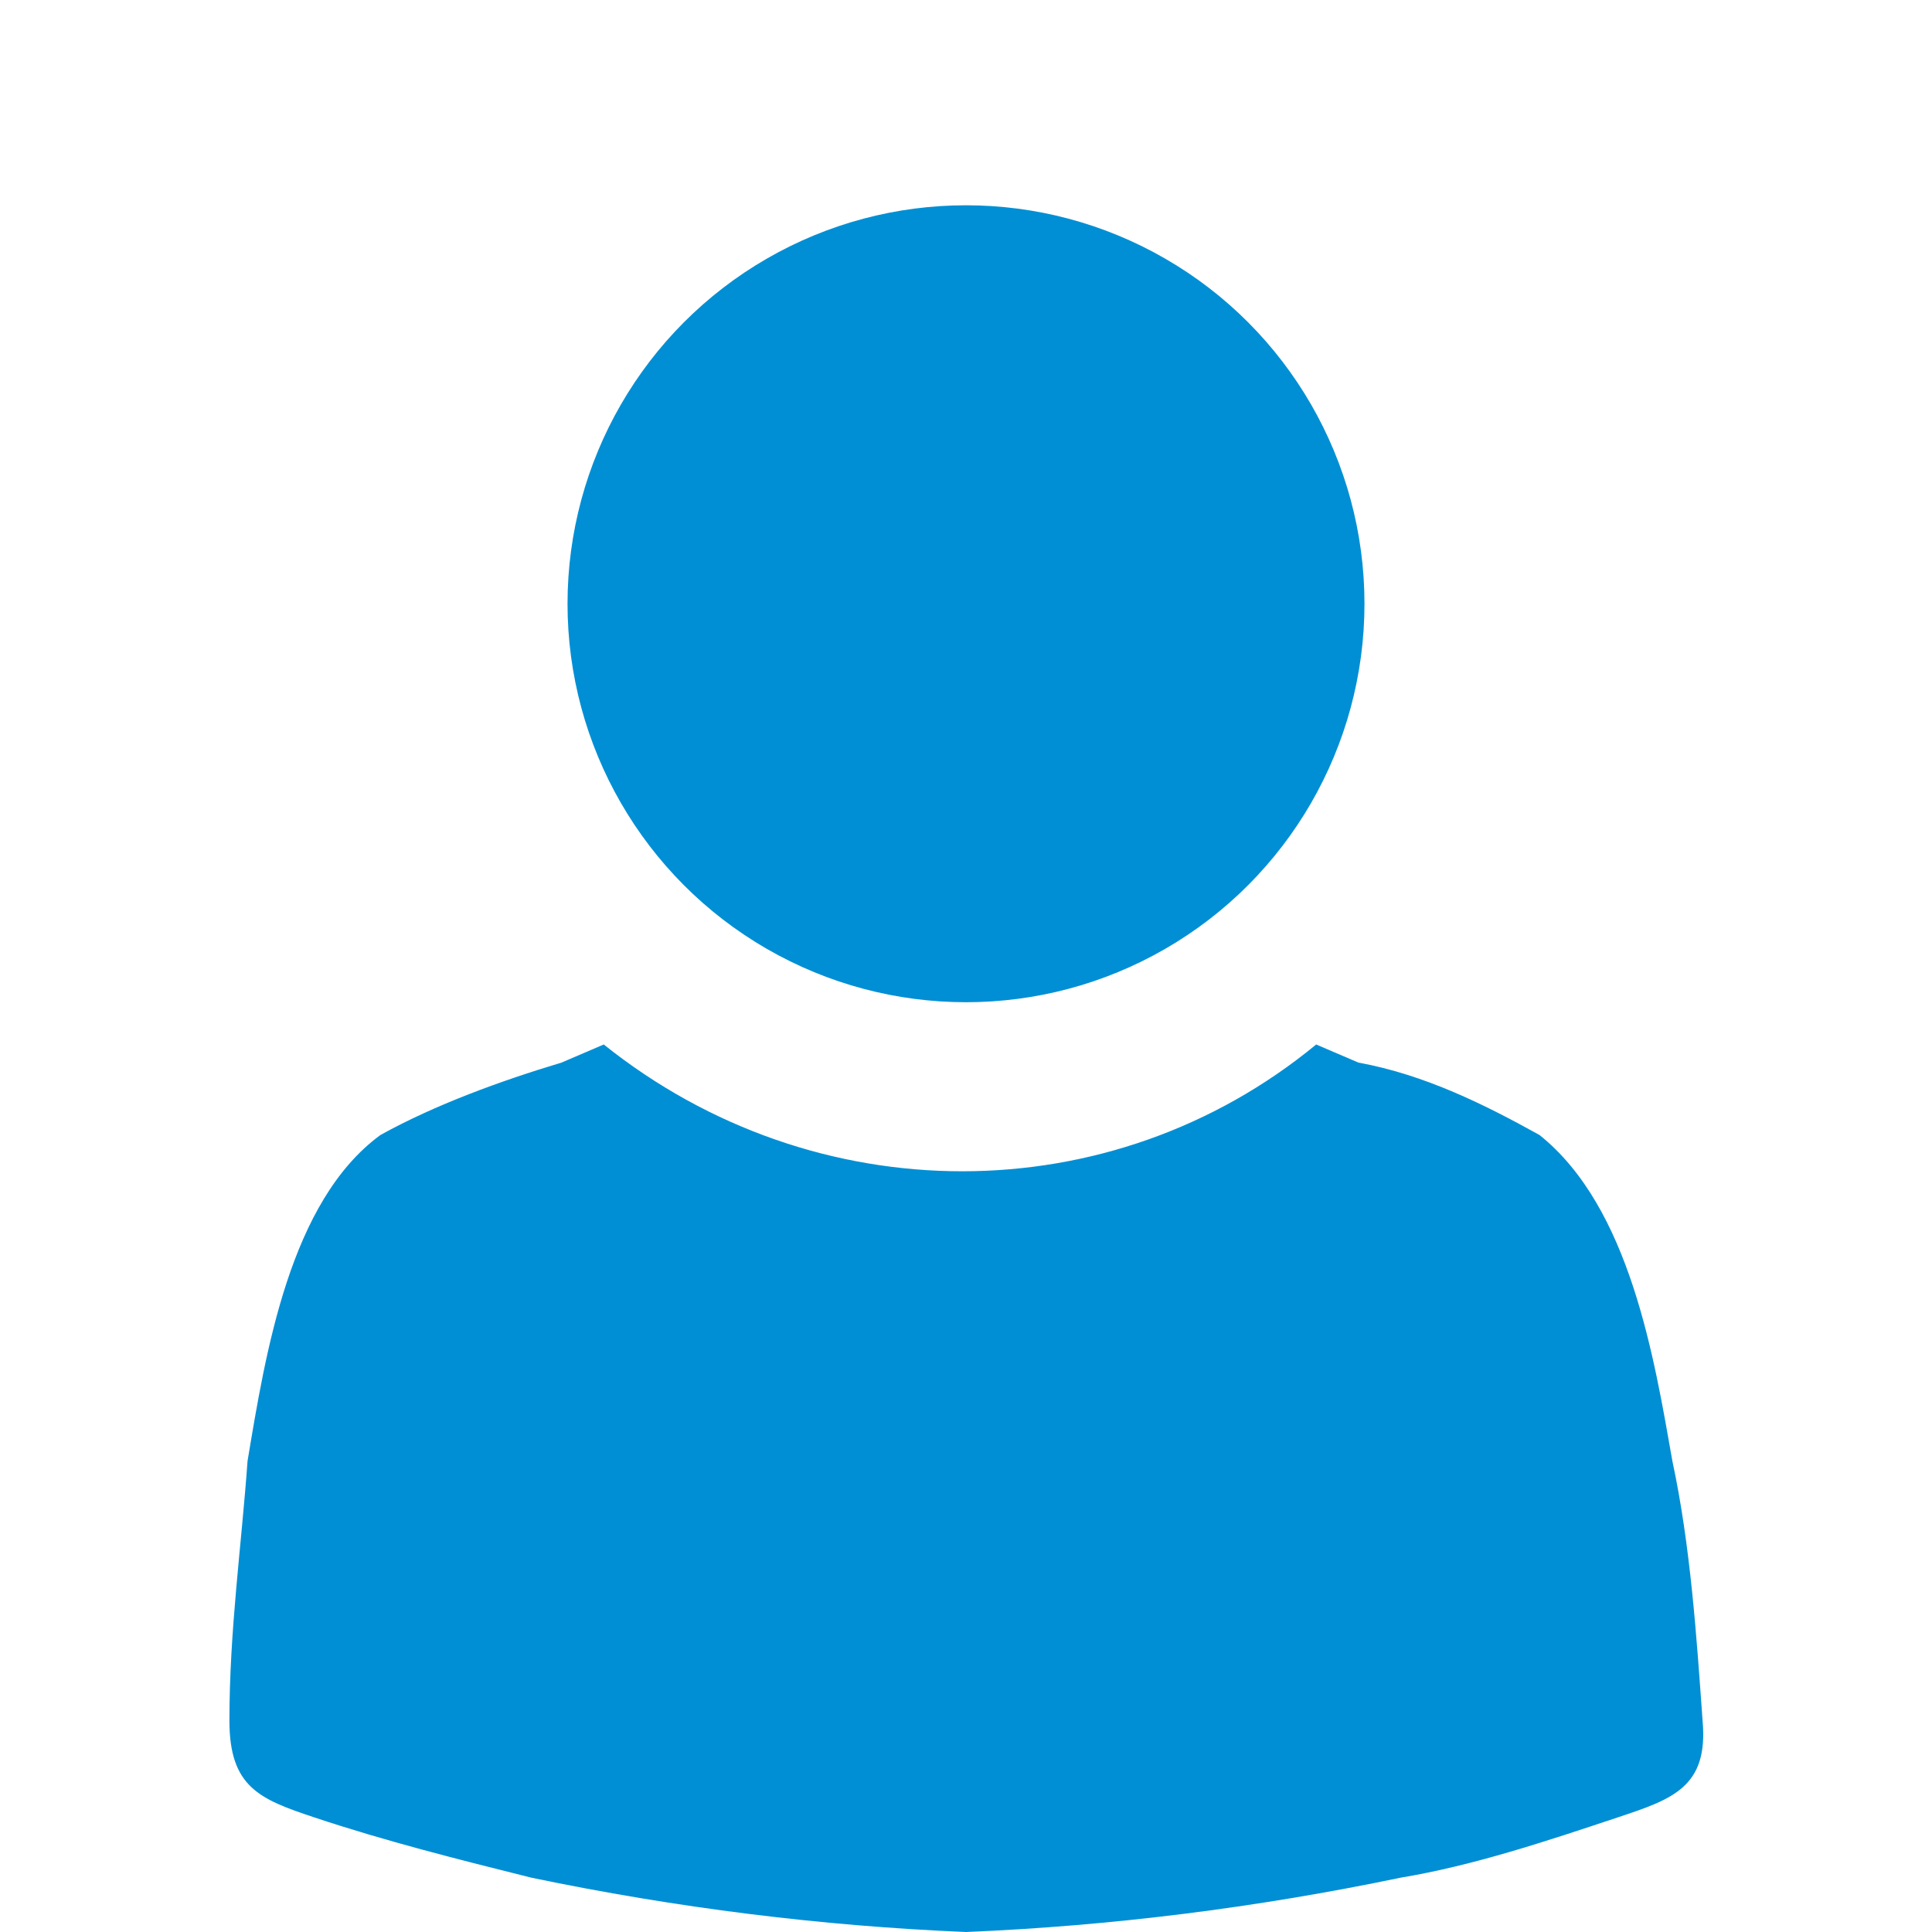
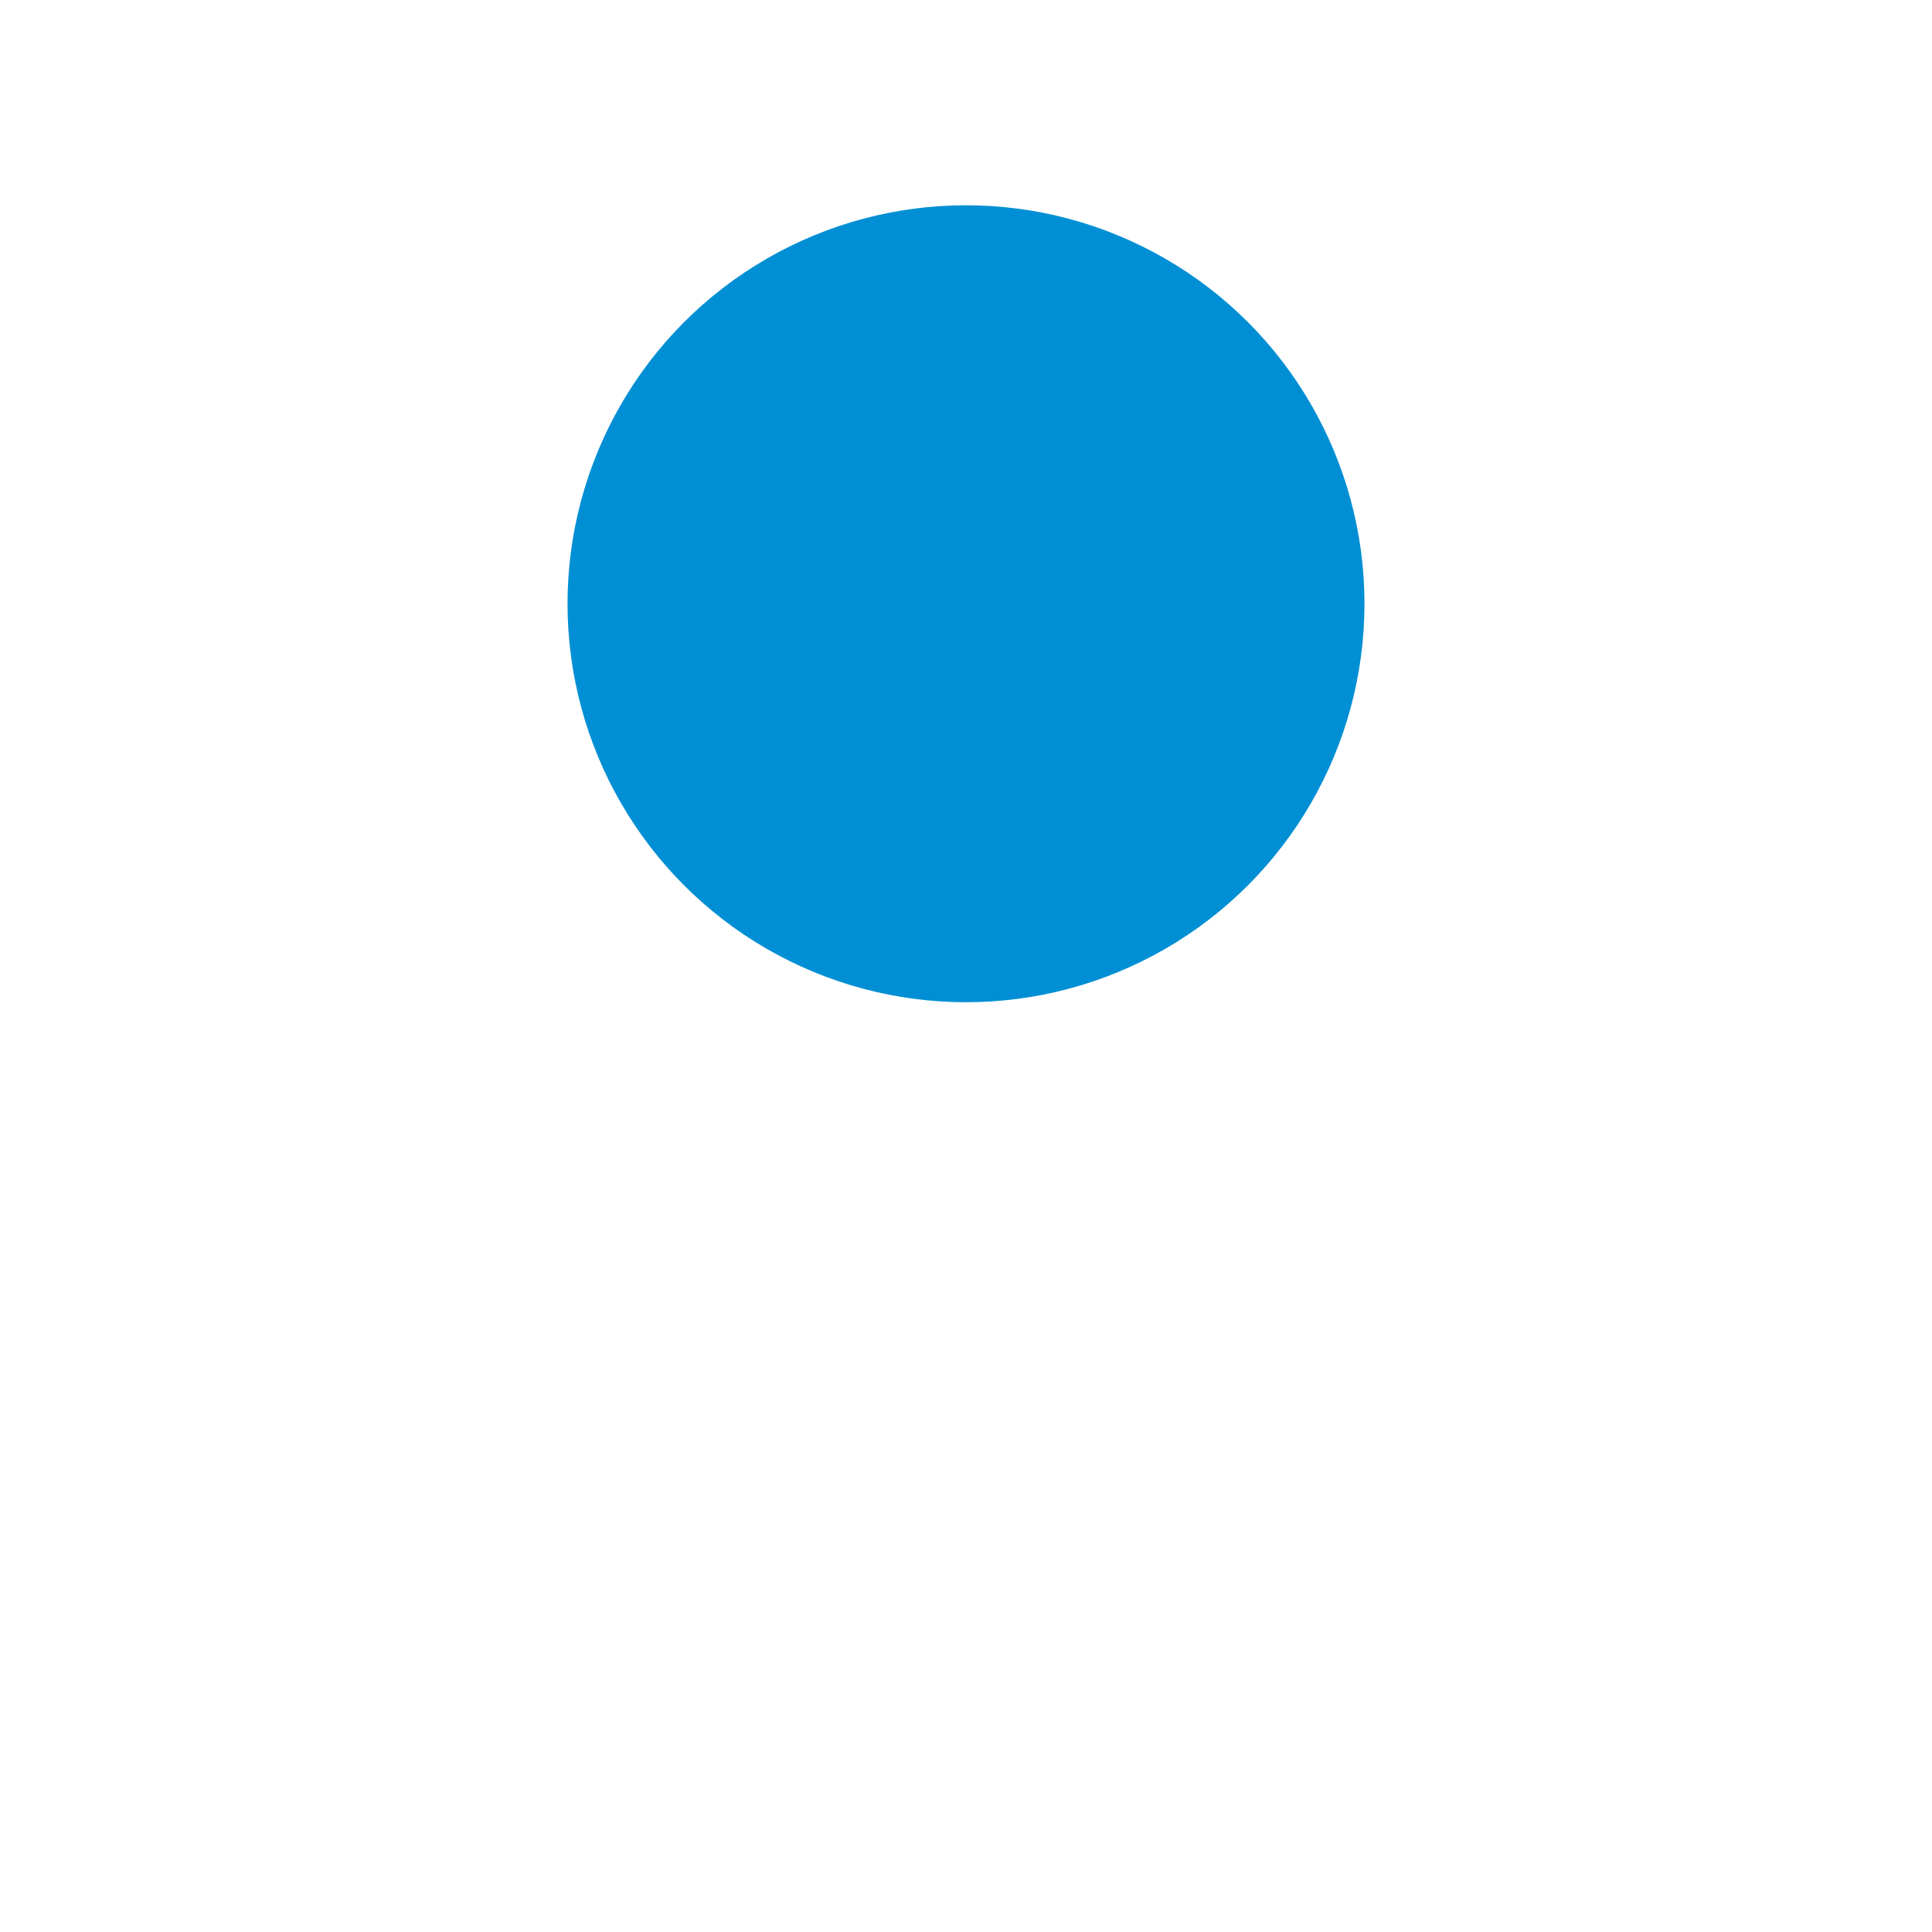
<svg xmlns="http://www.w3.org/2000/svg" version="1.1" id="Calque_1" x="0px" y="0px" viewBox="0 0 32 32" style="enable-background:new 0 0 32 32;" xml:space="preserve">
  <style type="text/css">
	.st0{fill:#008FD4;}
</style>
  <g>
    <title>1</title>
    <circle class="st0" cx="16" cy="10" r="6.6" />
-     <path class="st0" d="M28.2,28.5c-0.1-1.4-0.2-2.9-0.5-4.3c-0.3-1.7-0.7-4.2-2.2-5.4c-0.9-0.5-1.9-1-3-1.2l-0.7-0.3   c-3.4,2.8-8.3,2.8-11.8,0l-0.7,0.3c-1,0.3-2.1,0.7-3,1.2c-1.5,1.1-1.9,3.6-2.2,5.4C4,25.6,3.8,27,3.8,28.5c0,1.1,0.5,1.3,1.4,1.6   c1.2,0.4,2.4,0.7,3.6,1c2.4,0.5,4.8,0.8,7.2,0.9c2.4-0.1,4.8-0.4,7.2-0.9c1.2-0.2,2.4-0.6,3.6-1C27.7,29.8,28.3,29.6,28.2,28.5z" />
  </g>
</svg>